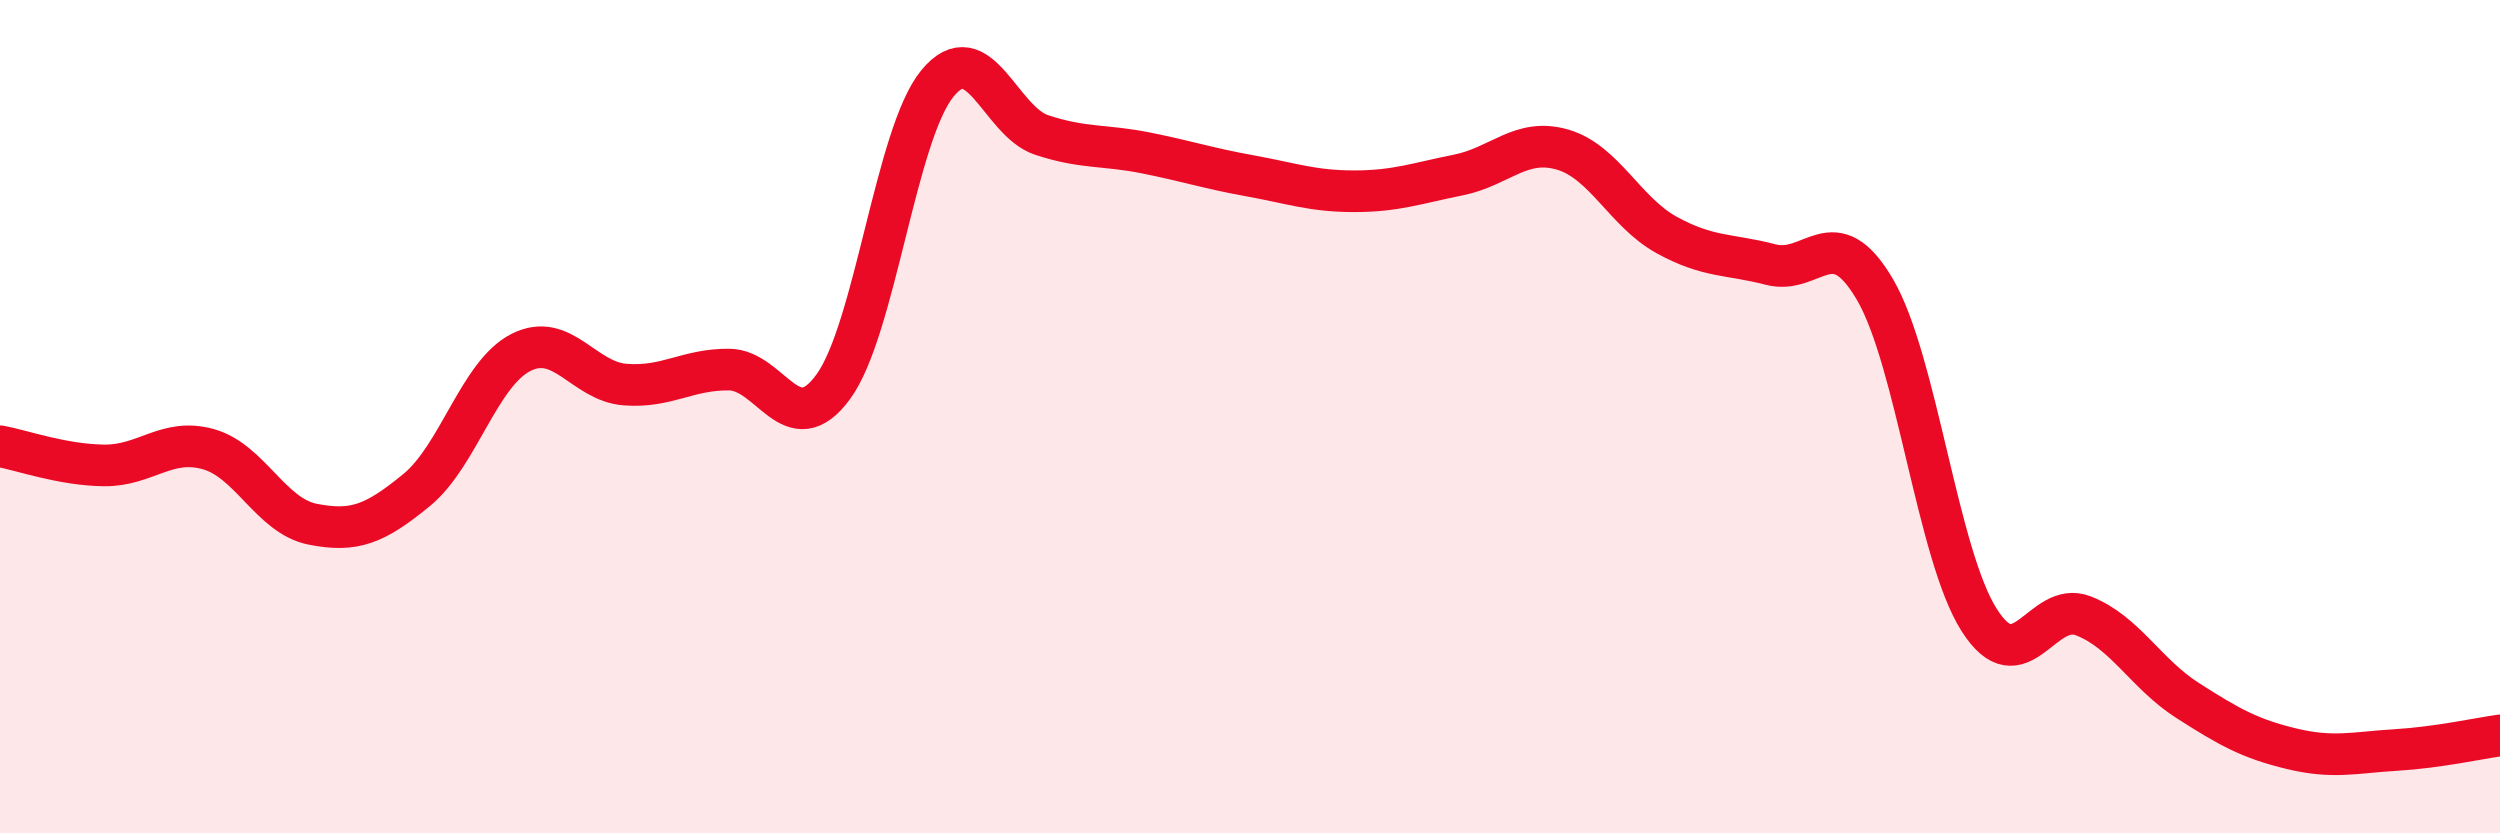
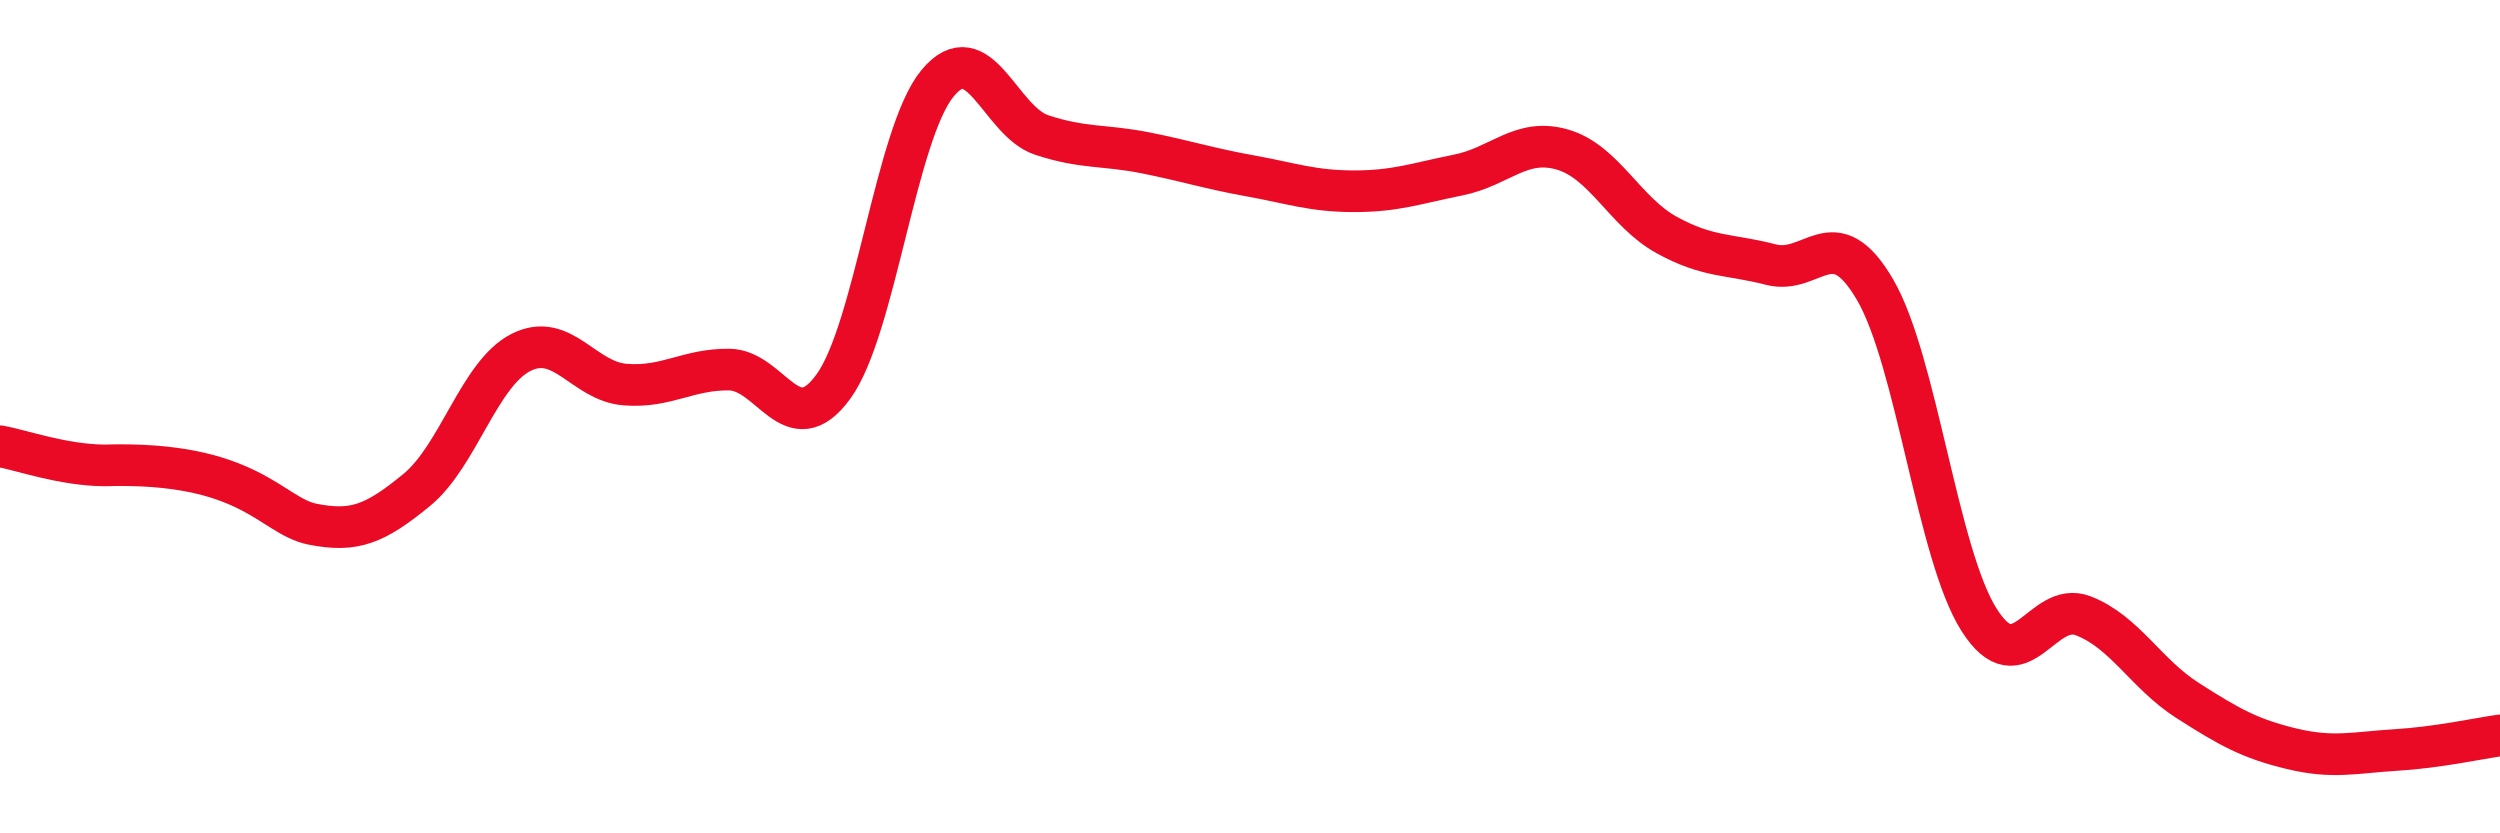
<svg xmlns="http://www.w3.org/2000/svg" width="60" height="20" viewBox="0 0 60 20">
-   <path d="M 0,10.71 C 0.5,10.8 1.5,11.16 2.5,11.17 C 3.5,11.18 4,10.5 5,10.78 C 6,11.06 6.5,12.38 7.5,12.58 C 8.5,12.78 9,12.58 10,11.76 C 11,10.94 11.5,8.97 12.5,8.46 C 13.5,7.95 14,9.15 15,9.23 C 16,9.31 16.5,8.86 17.5,8.87 C 18.5,8.88 19,10.65 20,9.28 C 21,7.91 21.5,3.21 22.5,2 C 23.5,0.79 24,2.91 25,3.24 C 26,3.57 26.5,3.47 27.5,3.67 C 28.5,3.87 29,4.04 30,4.22 C 31,4.4 31.5,4.59 32.5,4.59 C 33.5,4.59 34,4.4 35,4.2 C 36,4 36.5,3.3 37.5,3.59 C 38.5,3.88 39,5.09 40,5.64 C 41,6.19 41.5,6.09 42.5,6.35 C 43.5,6.61 44,5.24 45,6.95 C 46,8.66 46.5,13.31 47.5,14.88 C 48.5,16.45 49,14.39 50,14.78 C 51,15.17 51.5,16.17 52.5,16.81 C 53.5,17.45 54,17.73 55,17.97 C 56,18.21 56.5,18.06 57.5,18 C 58.5,17.94 59.5,17.72 60,17.65L60 20L0 20Z" fill="#EB0A25" opacity="0.1" stroke-linecap="round" stroke-linejoin="round" />
-   <path d="M 0,10.71 C 0.5,10.8 1.5,11.16 2.5,11.17 C 3.5,11.18 4,10.5 5,10.78 C 6,11.06 6.5,12.38 7.5,12.58 C 8.5,12.78 9,12.58 10,11.76 C 11,10.94 11.5,8.97 12.5,8.46 C 13.5,7.95 14,9.15 15,9.23 C 16,9.31 16.5,8.86 17.5,8.87 C 18.5,8.88 19,10.65 20,9.28 C 21,7.91 21.5,3.21 22.5,2 C 23.5,0.79 24,2.91 25,3.24 C 26,3.57 26.5,3.47 27.5,3.67 C 28.5,3.87 29,4.04 30,4.22 C 31,4.4 31.5,4.59 32.5,4.59 C 33.5,4.59 34,4.4 35,4.2 C 36,4 36.5,3.3 37.5,3.59 C 38.5,3.88 39,5.09 40,5.64 C 41,6.19 41.5,6.09 42.5,6.35 C 43.5,6.61 44,5.24 45,6.95 C 46,8.66 46.5,13.31 47.5,14.88 C 48.5,16.45 49,14.39 50,14.78 C 51,15.17 51.5,16.17 52.5,16.81 C 53.5,17.45 54,17.73 55,17.97 C 56,18.21 56.5,18.06 57.5,18 C 58.5,17.94 59.5,17.72 60,17.65" stroke="#EB0A25" stroke-width="1" fill="none" stroke-linecap="round" stroke-linejoin="round" />
+   <path d="M 0,10.71 C 0.5,10.8 1.5,11.16 2.5,11.17 C 6,11.06 6.5,12.38 7.5,12.58 C 8.5,12.78 9,12.58 10,11.76 C 11,10.94 11.5,8.97 12.5,8.46 C 13.5,7.95 14,9.15 15,9.23 C 16,9.31 16.5,8.86 17.5,8.87 C 18.5,8.88 19,10.65 20,9.28 C 21,7.91 21.5,3.21 22.5,2 C 23.5,0.79 24,2.91 25,3.24 C 26,3.57 26.5,3.47 27.5,3.67 C 28.5,3.87 29,4.04 30,4.22 C 31,4.4 31.5,4.59 32.5,4.59 C 33.5,4.59 34,4.4 35,4.2 C 36,4 36.5,3.3 37.5,3.59 C 38.5,3.88 39,5.09 40,5.64 C 41,6.19 41.5,6.09 42.5,6.35 C 43.5,6.61 44,5.24 45,6.95 C 46,8.66 46.5,13.31 47.5,14.88 C 48.5,16.45 49,14.39 50,14.78 C 51,15.17 51.5,16.17 52.5,16.81 C 53.5,17.45 54,17.73 55,17.97 C 56,18.21 56.5,18.06 57.5,18 C 58.5,17.94 59.5,17.72 60,17.65" stroke="#EB0A25" stroke-width="1" fill="none" stroke-linecap="round" stroke-linejoin="round" />
</svg>